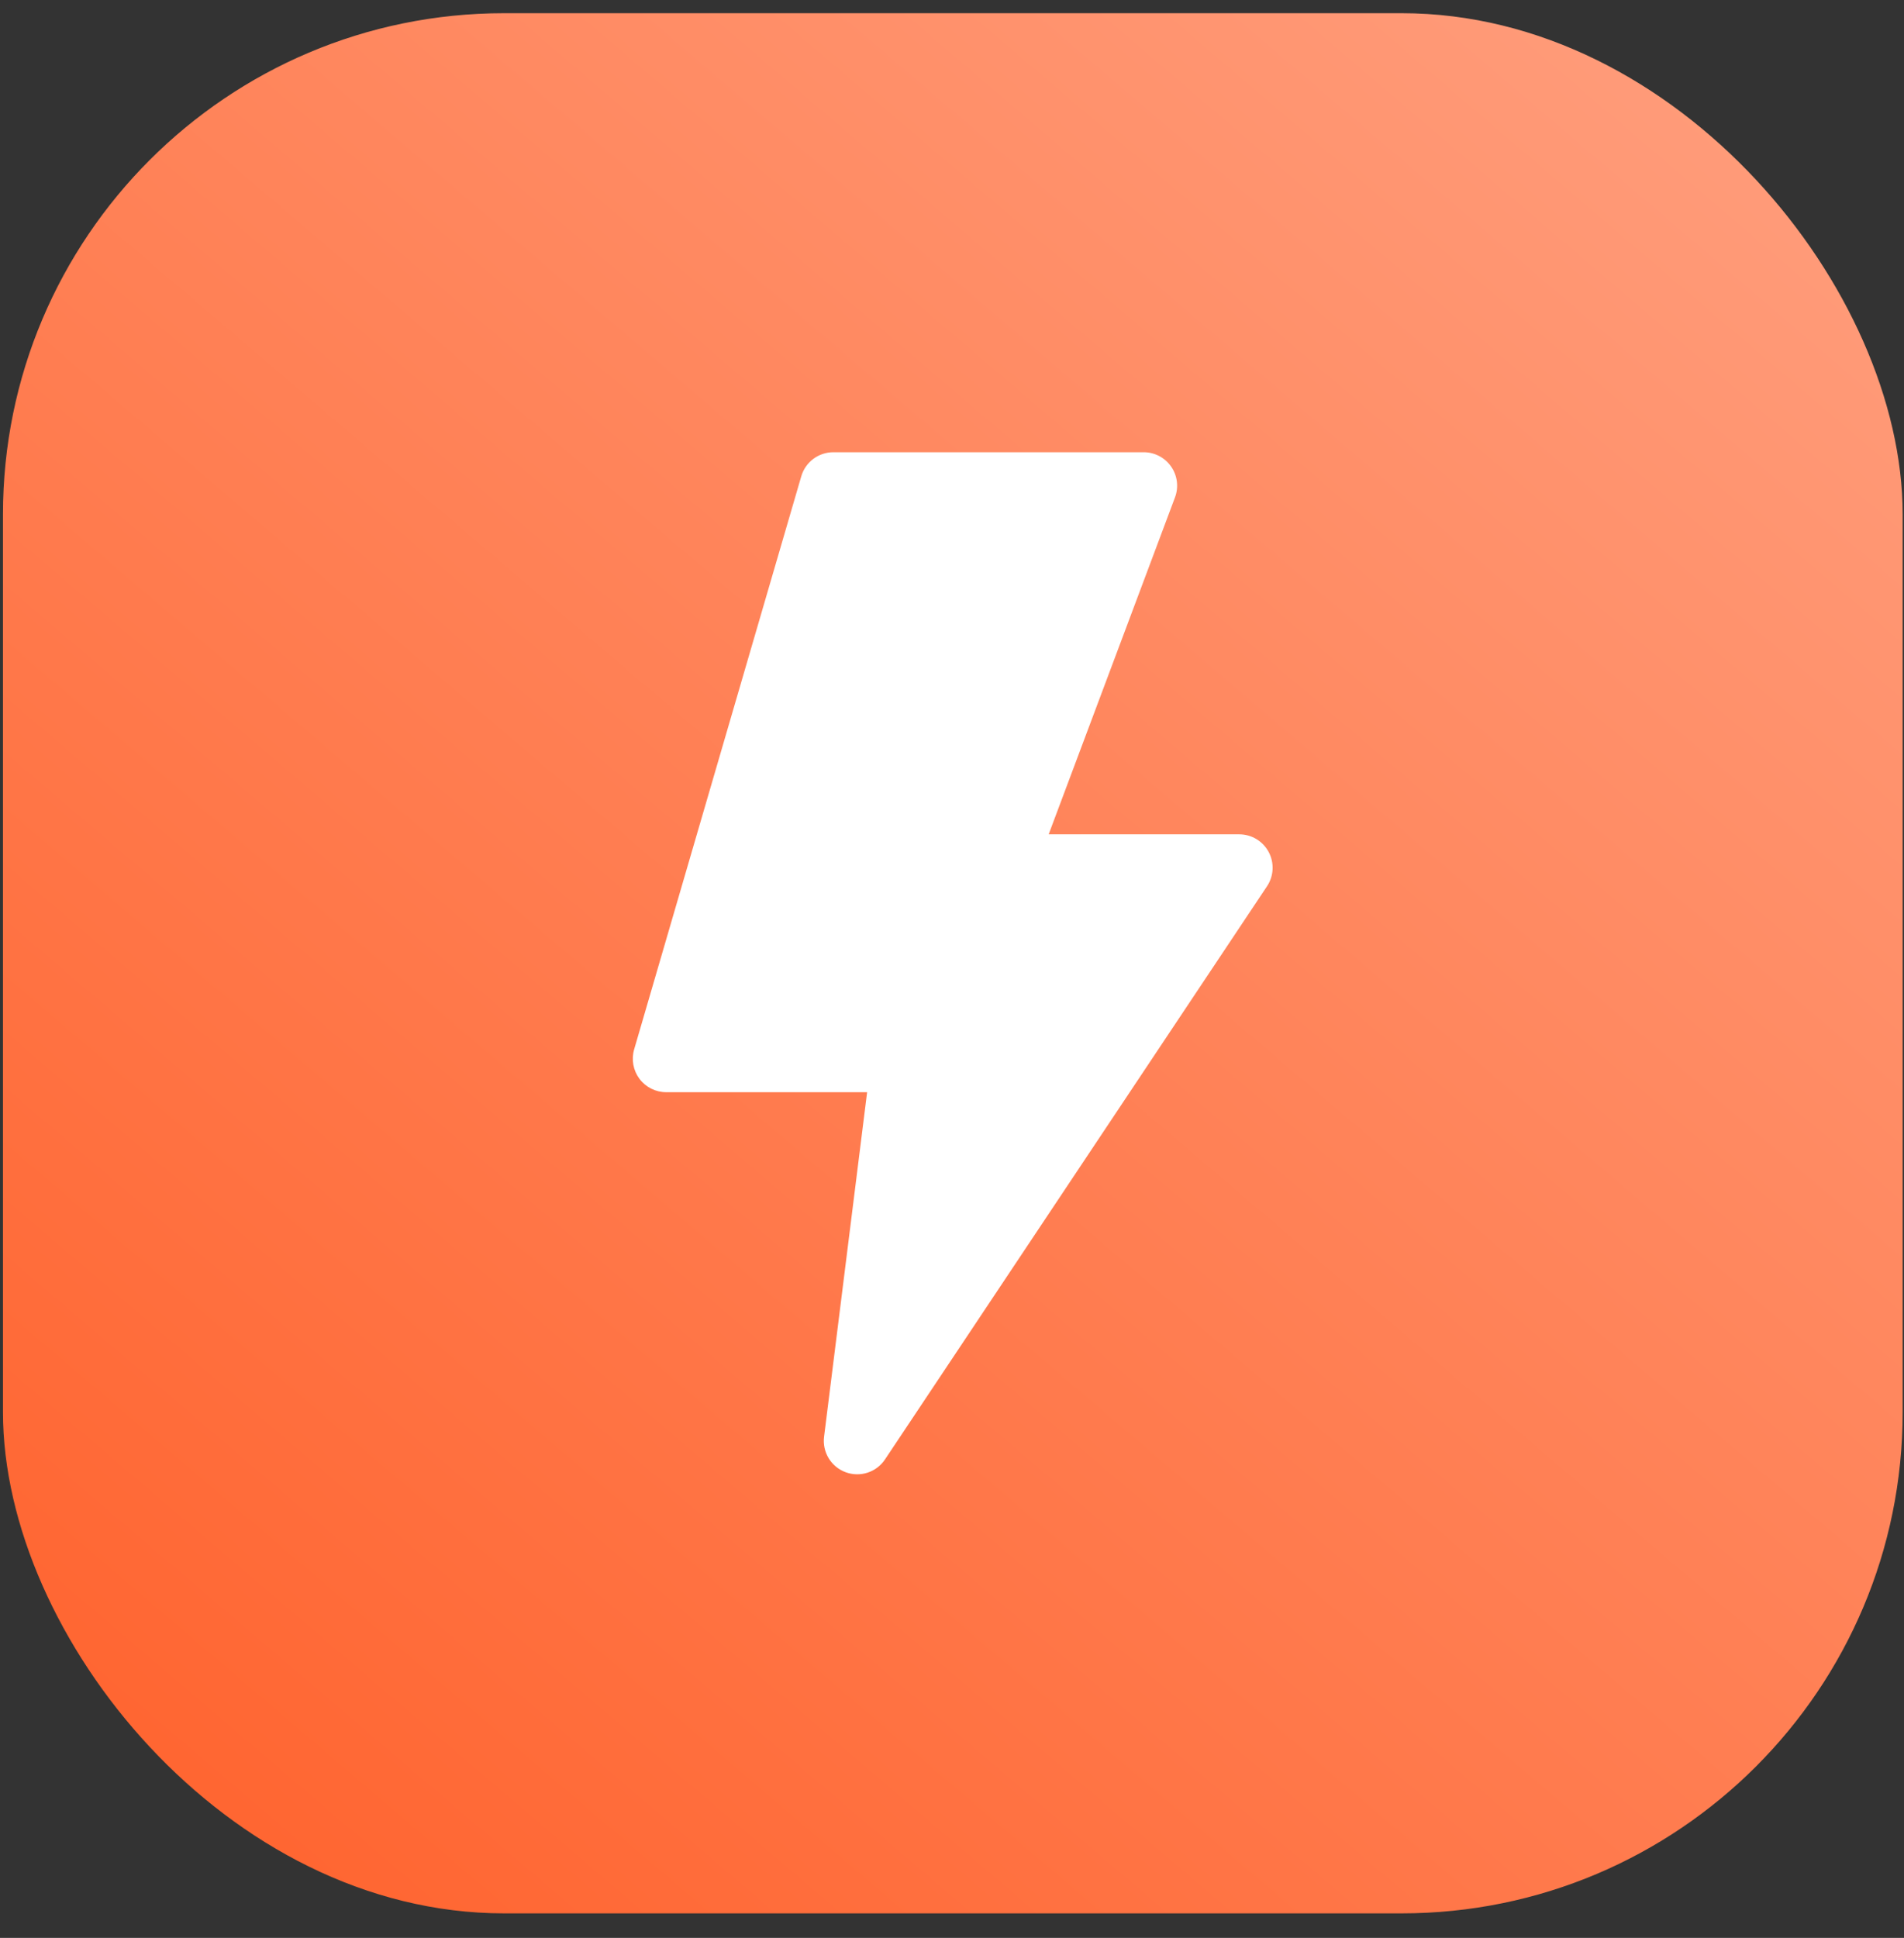
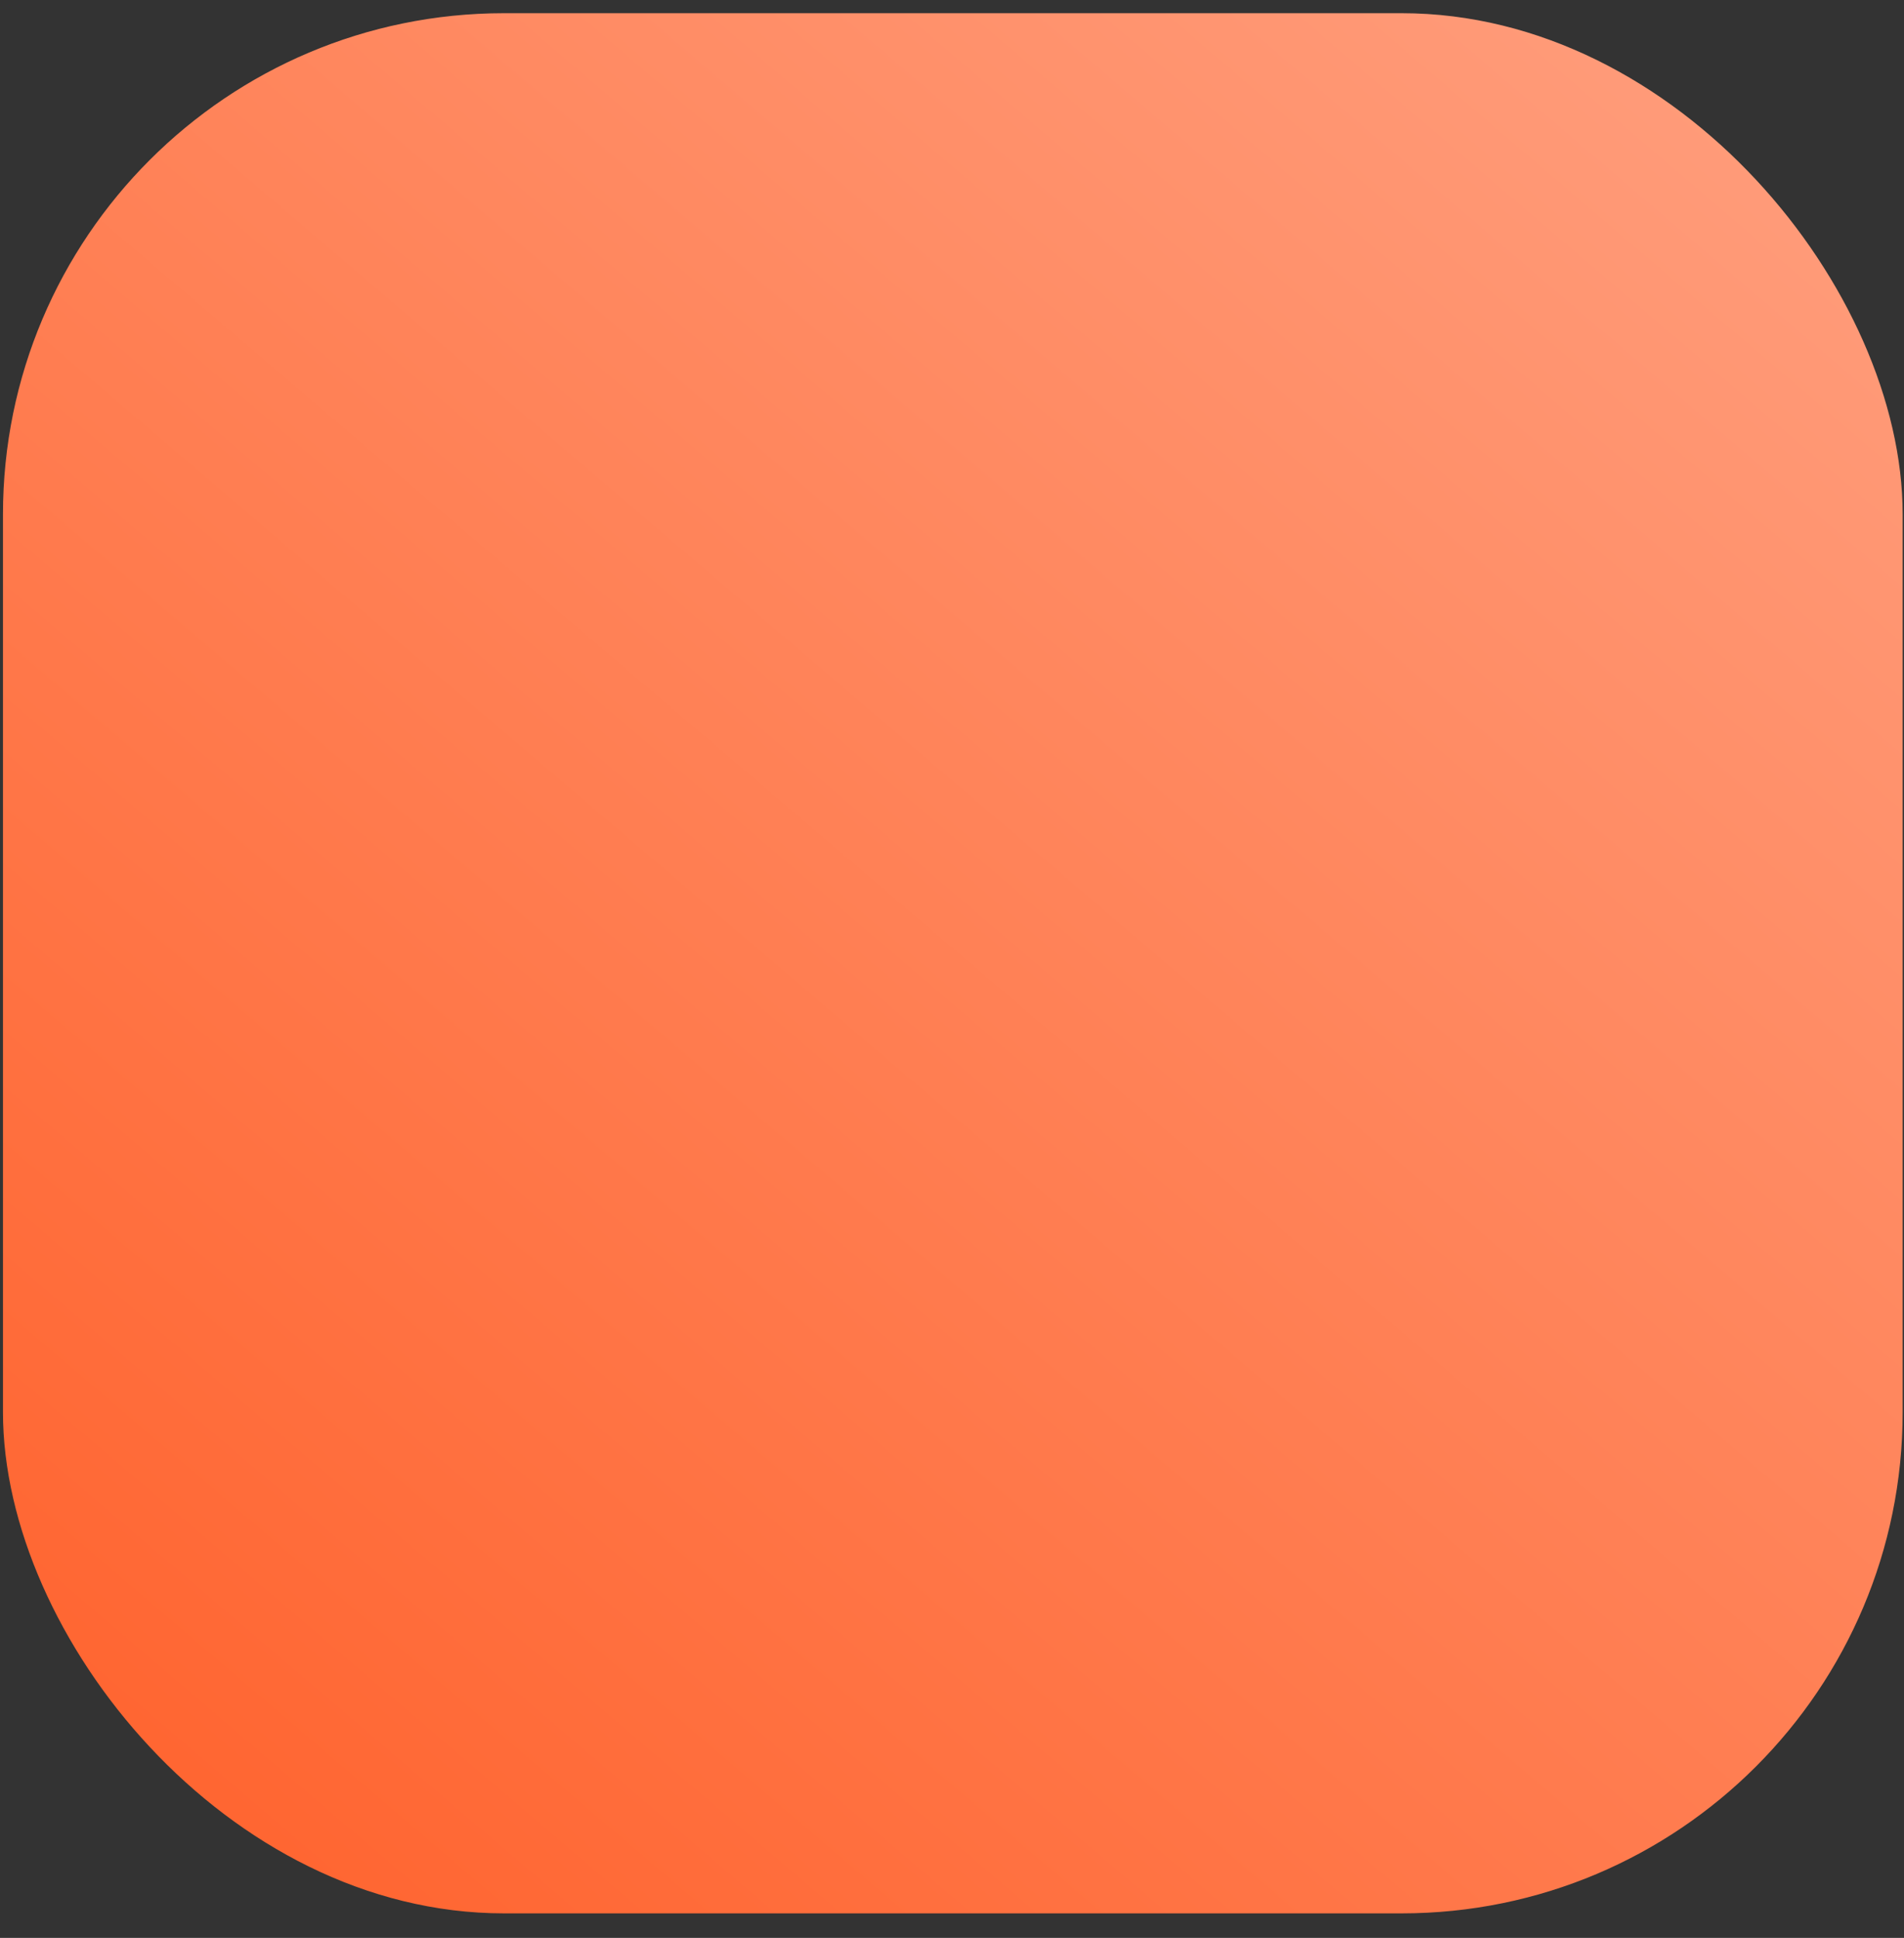
<svg xmlns="http://www.w3.org/2000/svg" width="57" height="58" viewBox="0 0 57 58" fill="none">
  <rect x="0" y="0" width="57" height="58" fill="#333333" stroke="none" />
  <rect x="0.089" y="0.395" width="56.871" height="56.871" rx="15" fill="url(#paint0_linear_377_1187)" />
-   <path fill-rule="evenodd" clip-rule="evenodd" d="M24.948 13.535C24.503 13.535 24.112 13.829 23.988 14.255L18.984 31.409C18.896 31.711 18.956 32.037 19.144 32.289C19.333 32.541 19.63 32.689 19.944 32.689H25.959L24.67 43.001C24.613 43.461 24.879 43.901 25.314 44.062C25.748 44.224 26.237 44.066 26.494 43.68L37.93 26.526C38.135 26.219 38.154 25.825 37.98 25.499C37.806 25.174 37.467 24.971 37.098 24.971H31.394L35.176 14.886C35.291 14.579 35.248 14.235 35.061 13.966C34.874 13.696 34.567 13.535 34.239 13.535H24.948Z" fill="white" />
  <defs>
    <linearGradient id="paint0_linear_377_1187" x1="10.518" y1="57.266" x2="54.242" y2="6.076" gradientUnits="userSpaceOnUse">
      <stop stop-color="#FF6632" />
      <stop offset="1" stop-color="#FF9B79" />
    </linearGradient>
  </defs>
</svg>